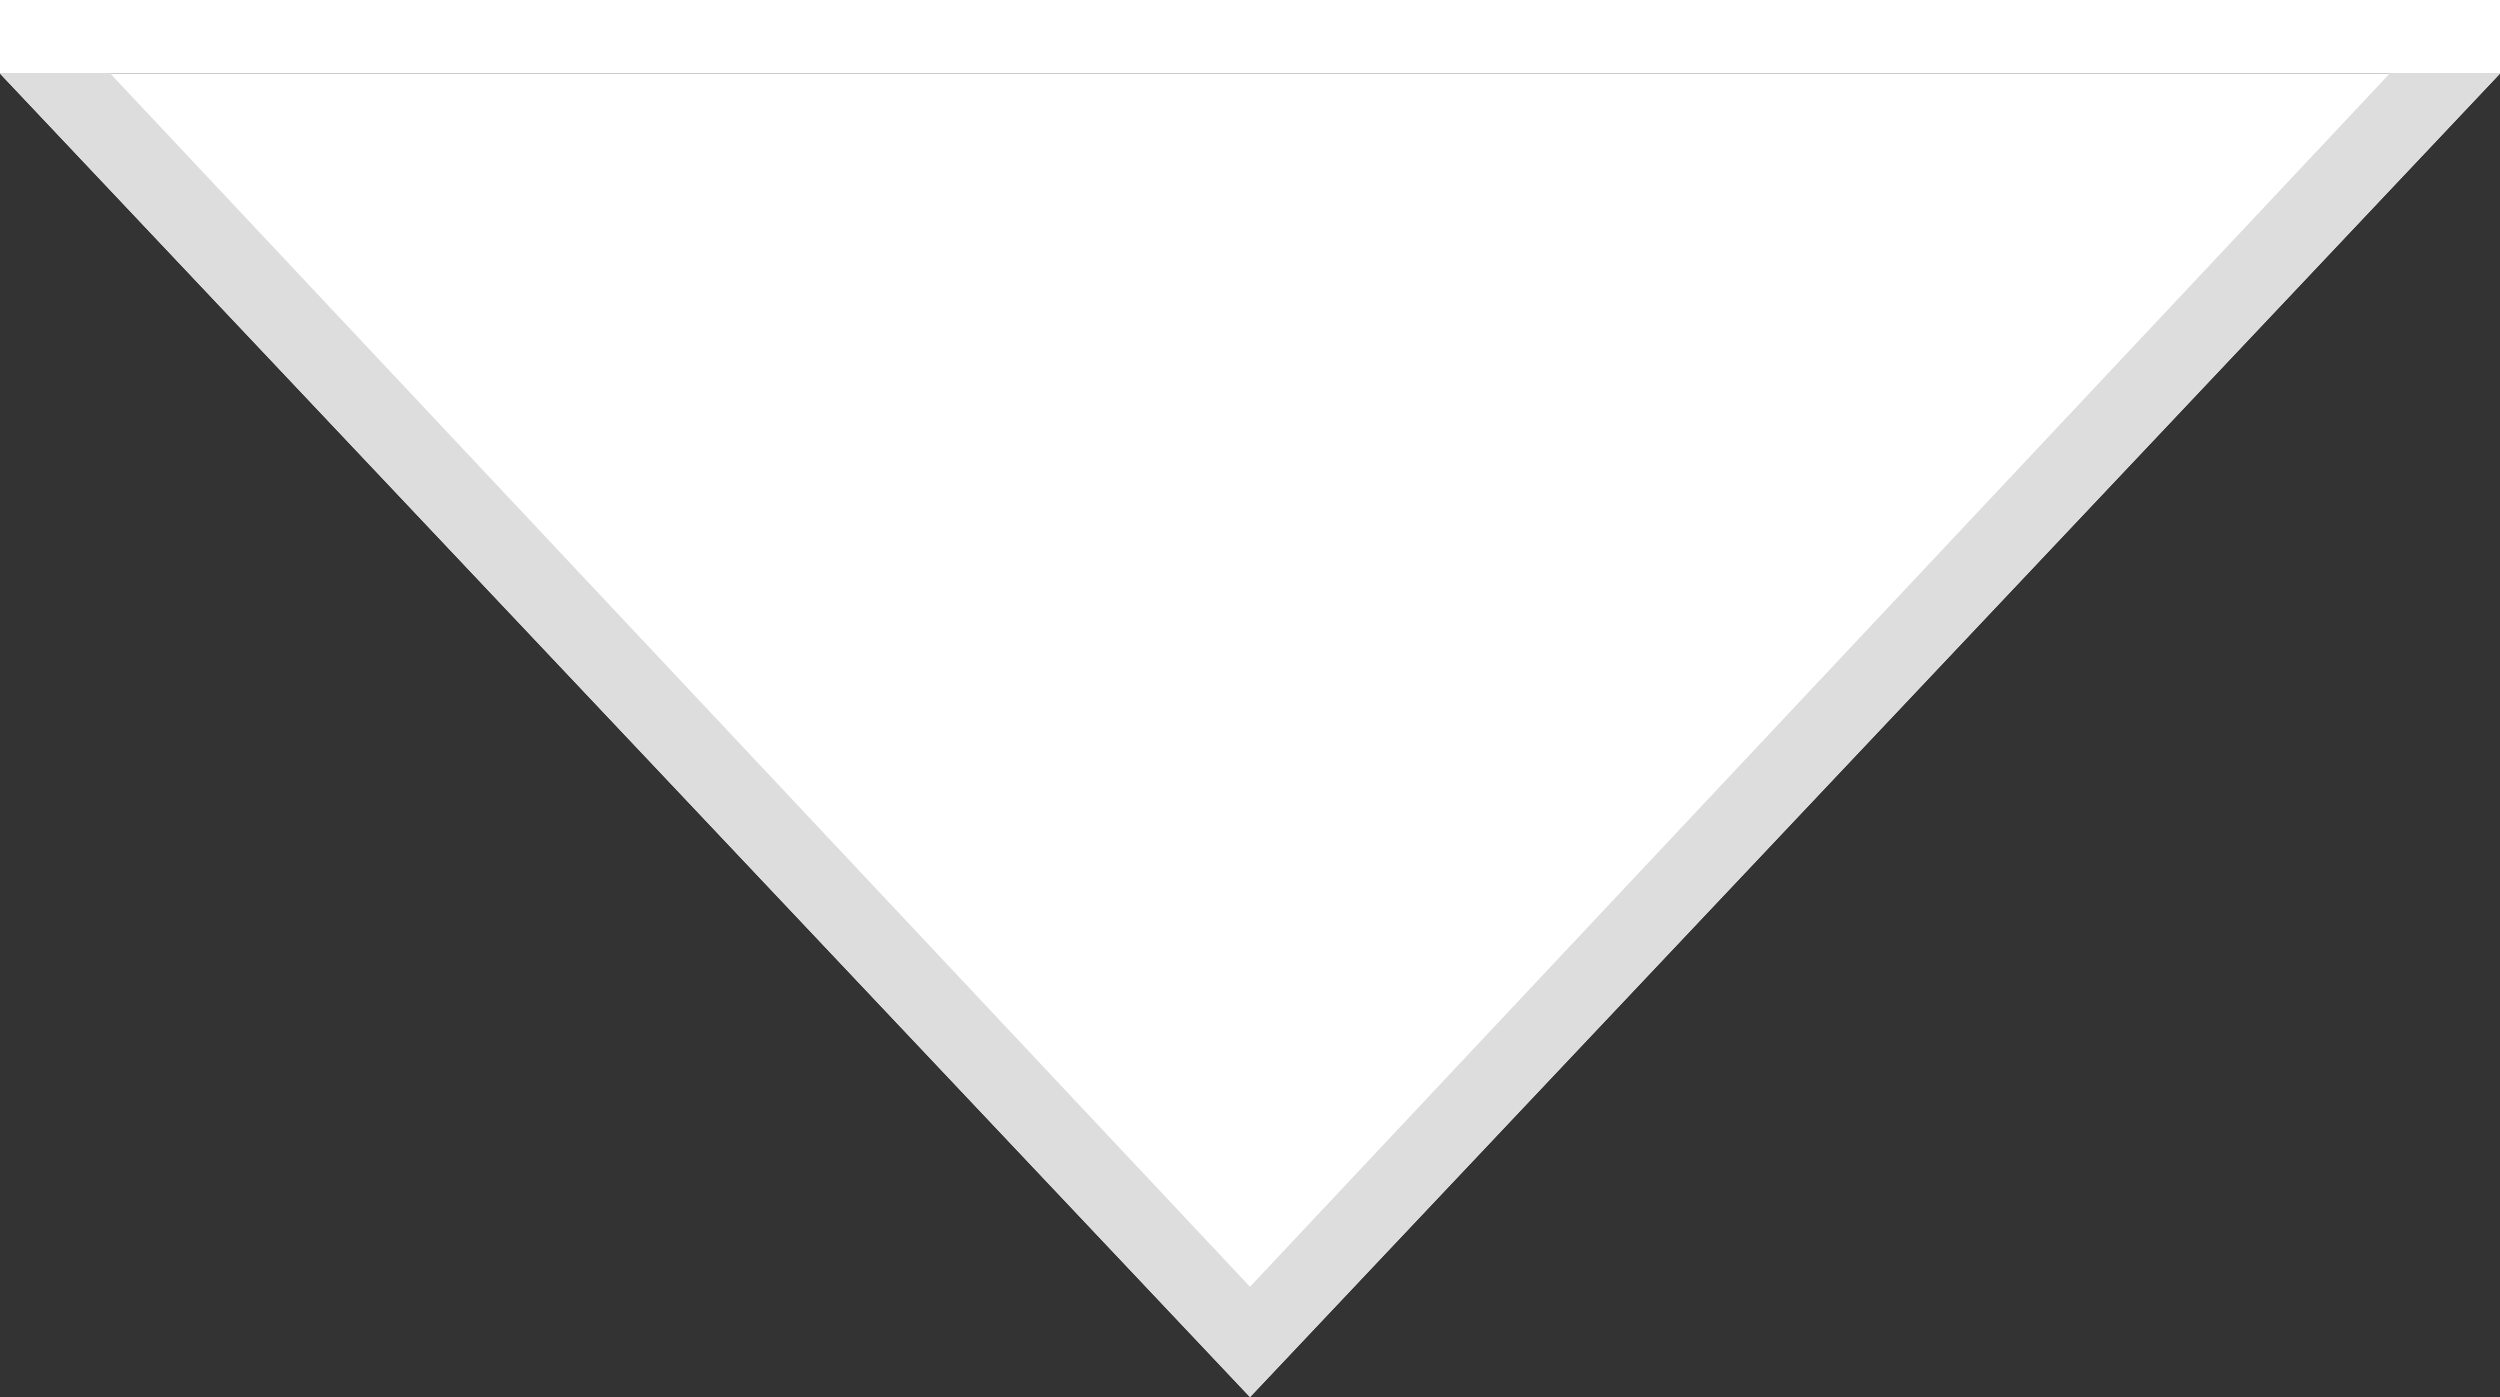
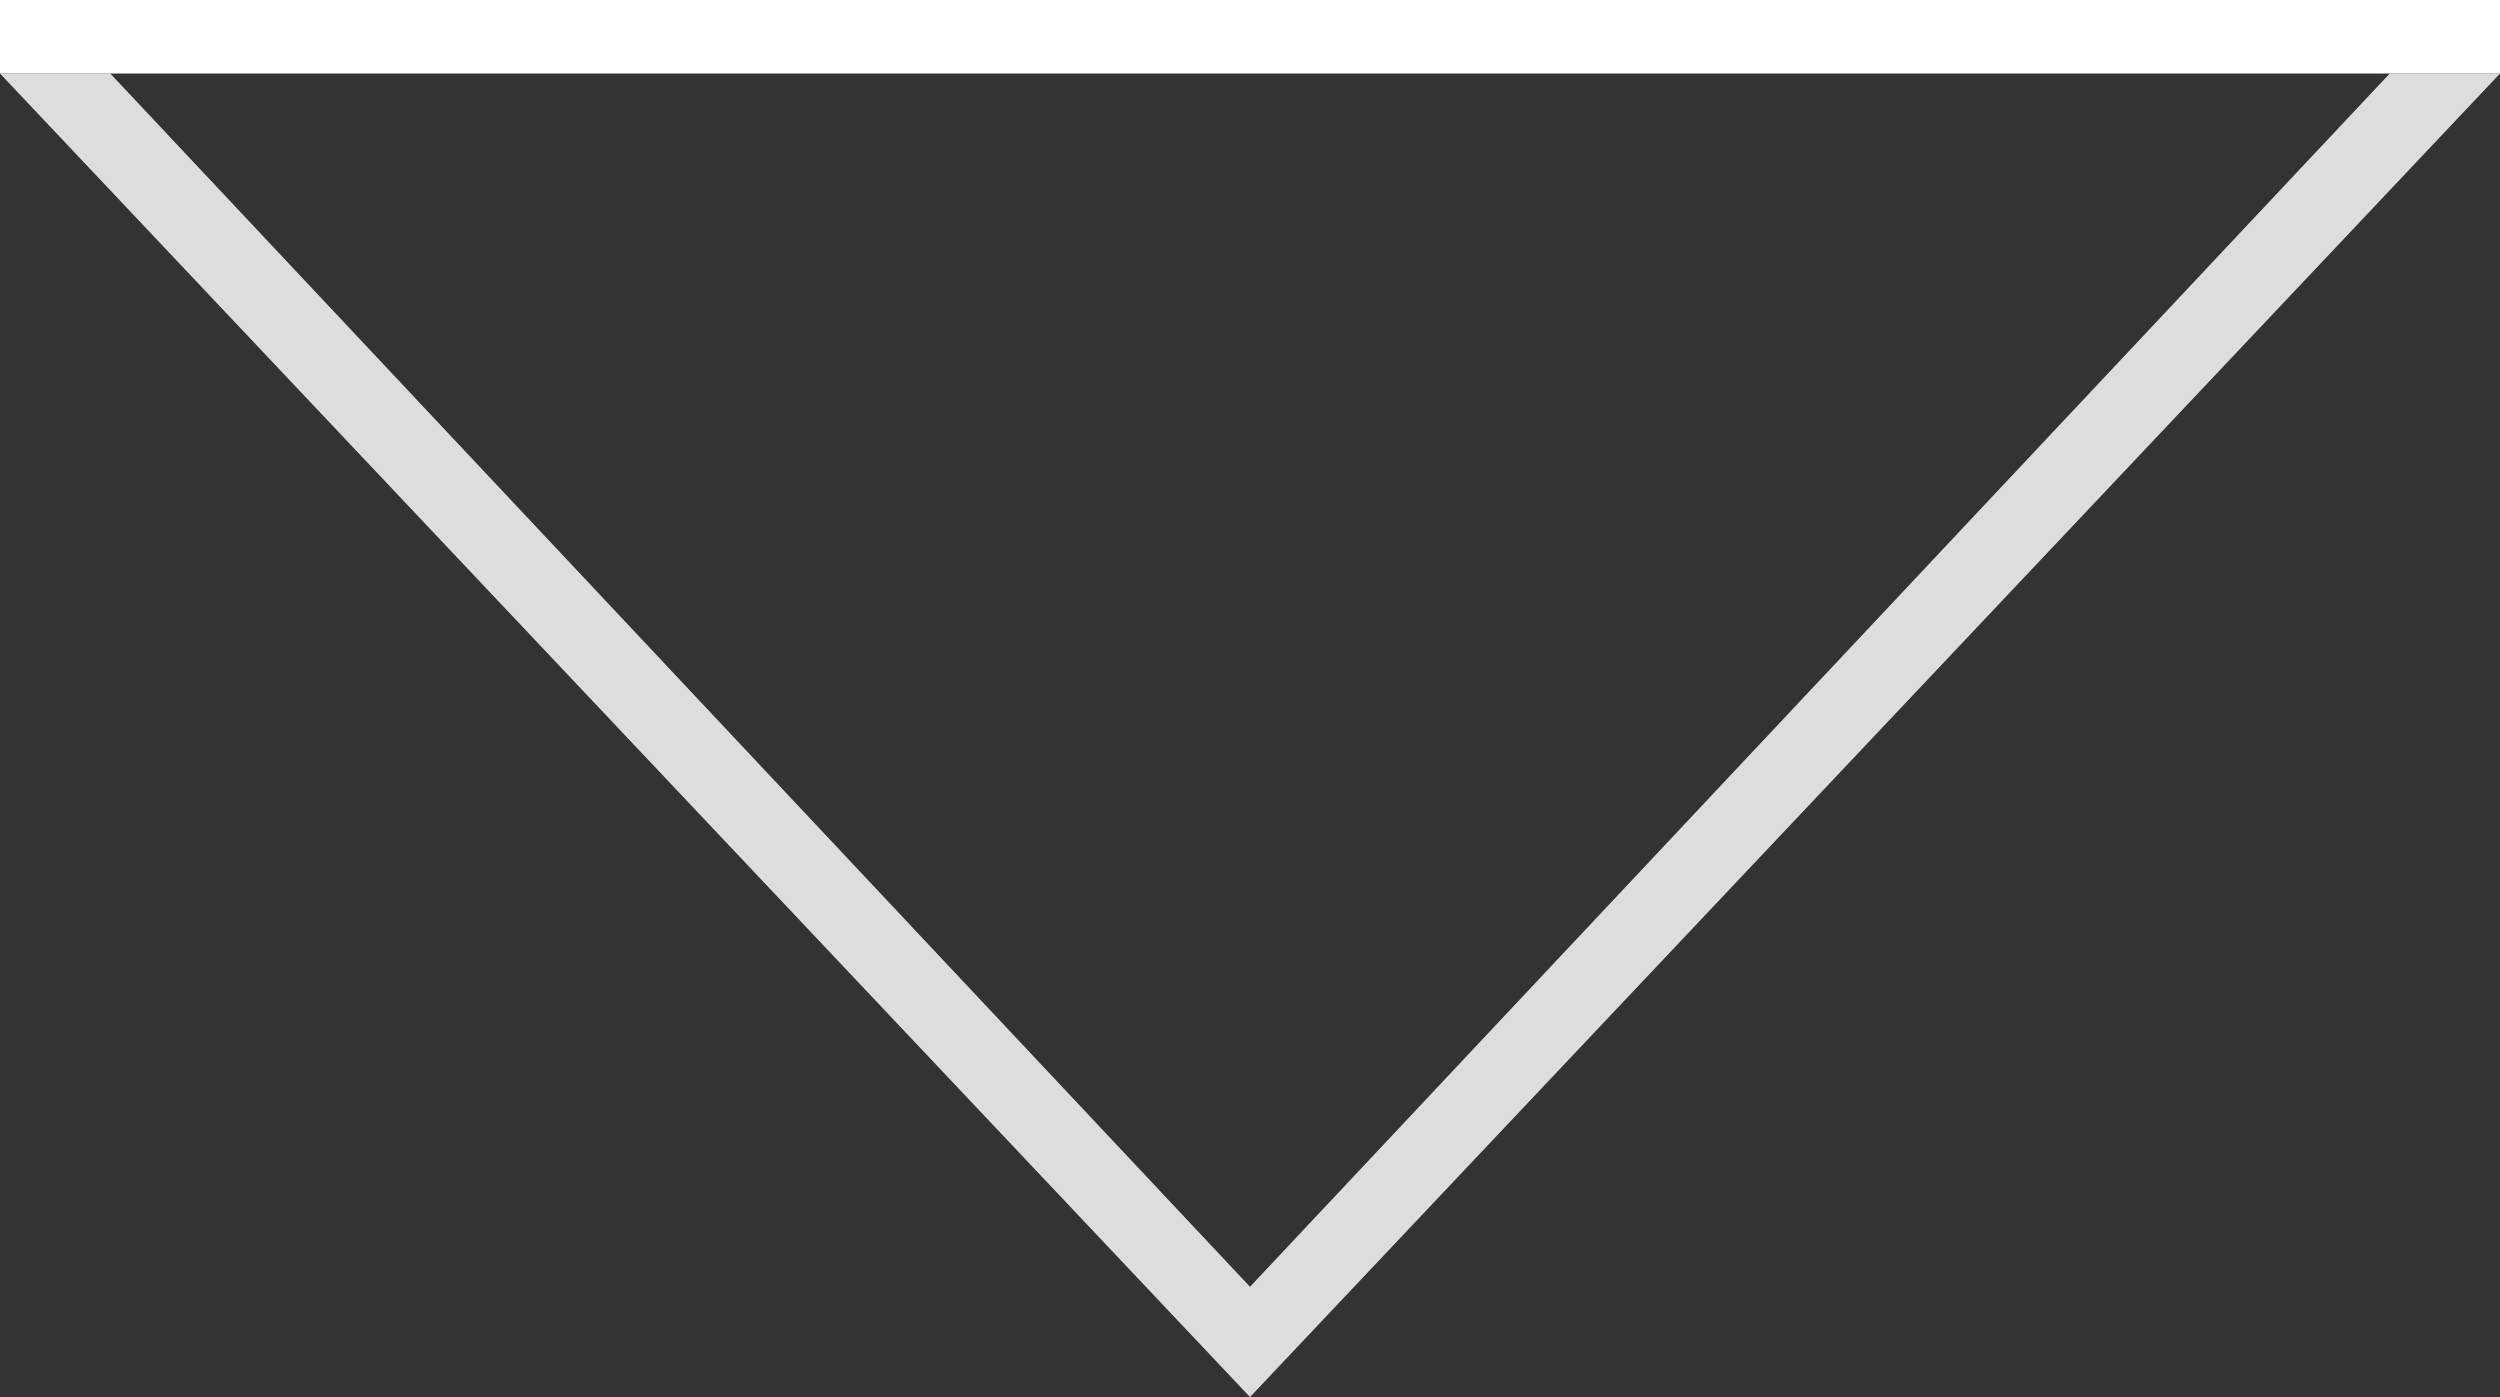
<svg xmlns="http://www.w3.org/2000/svg" width="34" height="19" viewBox="0 0 34 19" fill="none">
  <rect x="0" y="0" width="34" height="19" fill="#333333" stroke="none" />
-   <path d="M17 19L1.30177e-05 1L34 1L17 19Z" fill="white" />
-   <path fill-rule="evenodd" clip-rule="evenodd" d="M0 1H1.5L17 17.5L32.5 1H34L17 19L0 1Z" fill="#DDDDDD" />
+   <path fill-rule="evenodd" clip-rule="evenodd" d="M0 1H1.5L17 17.5L32.5 1H34L17 19L0 1" fill="#DDDDDD" />
  <rect width="34" height="1" fill="white" />
</svg>